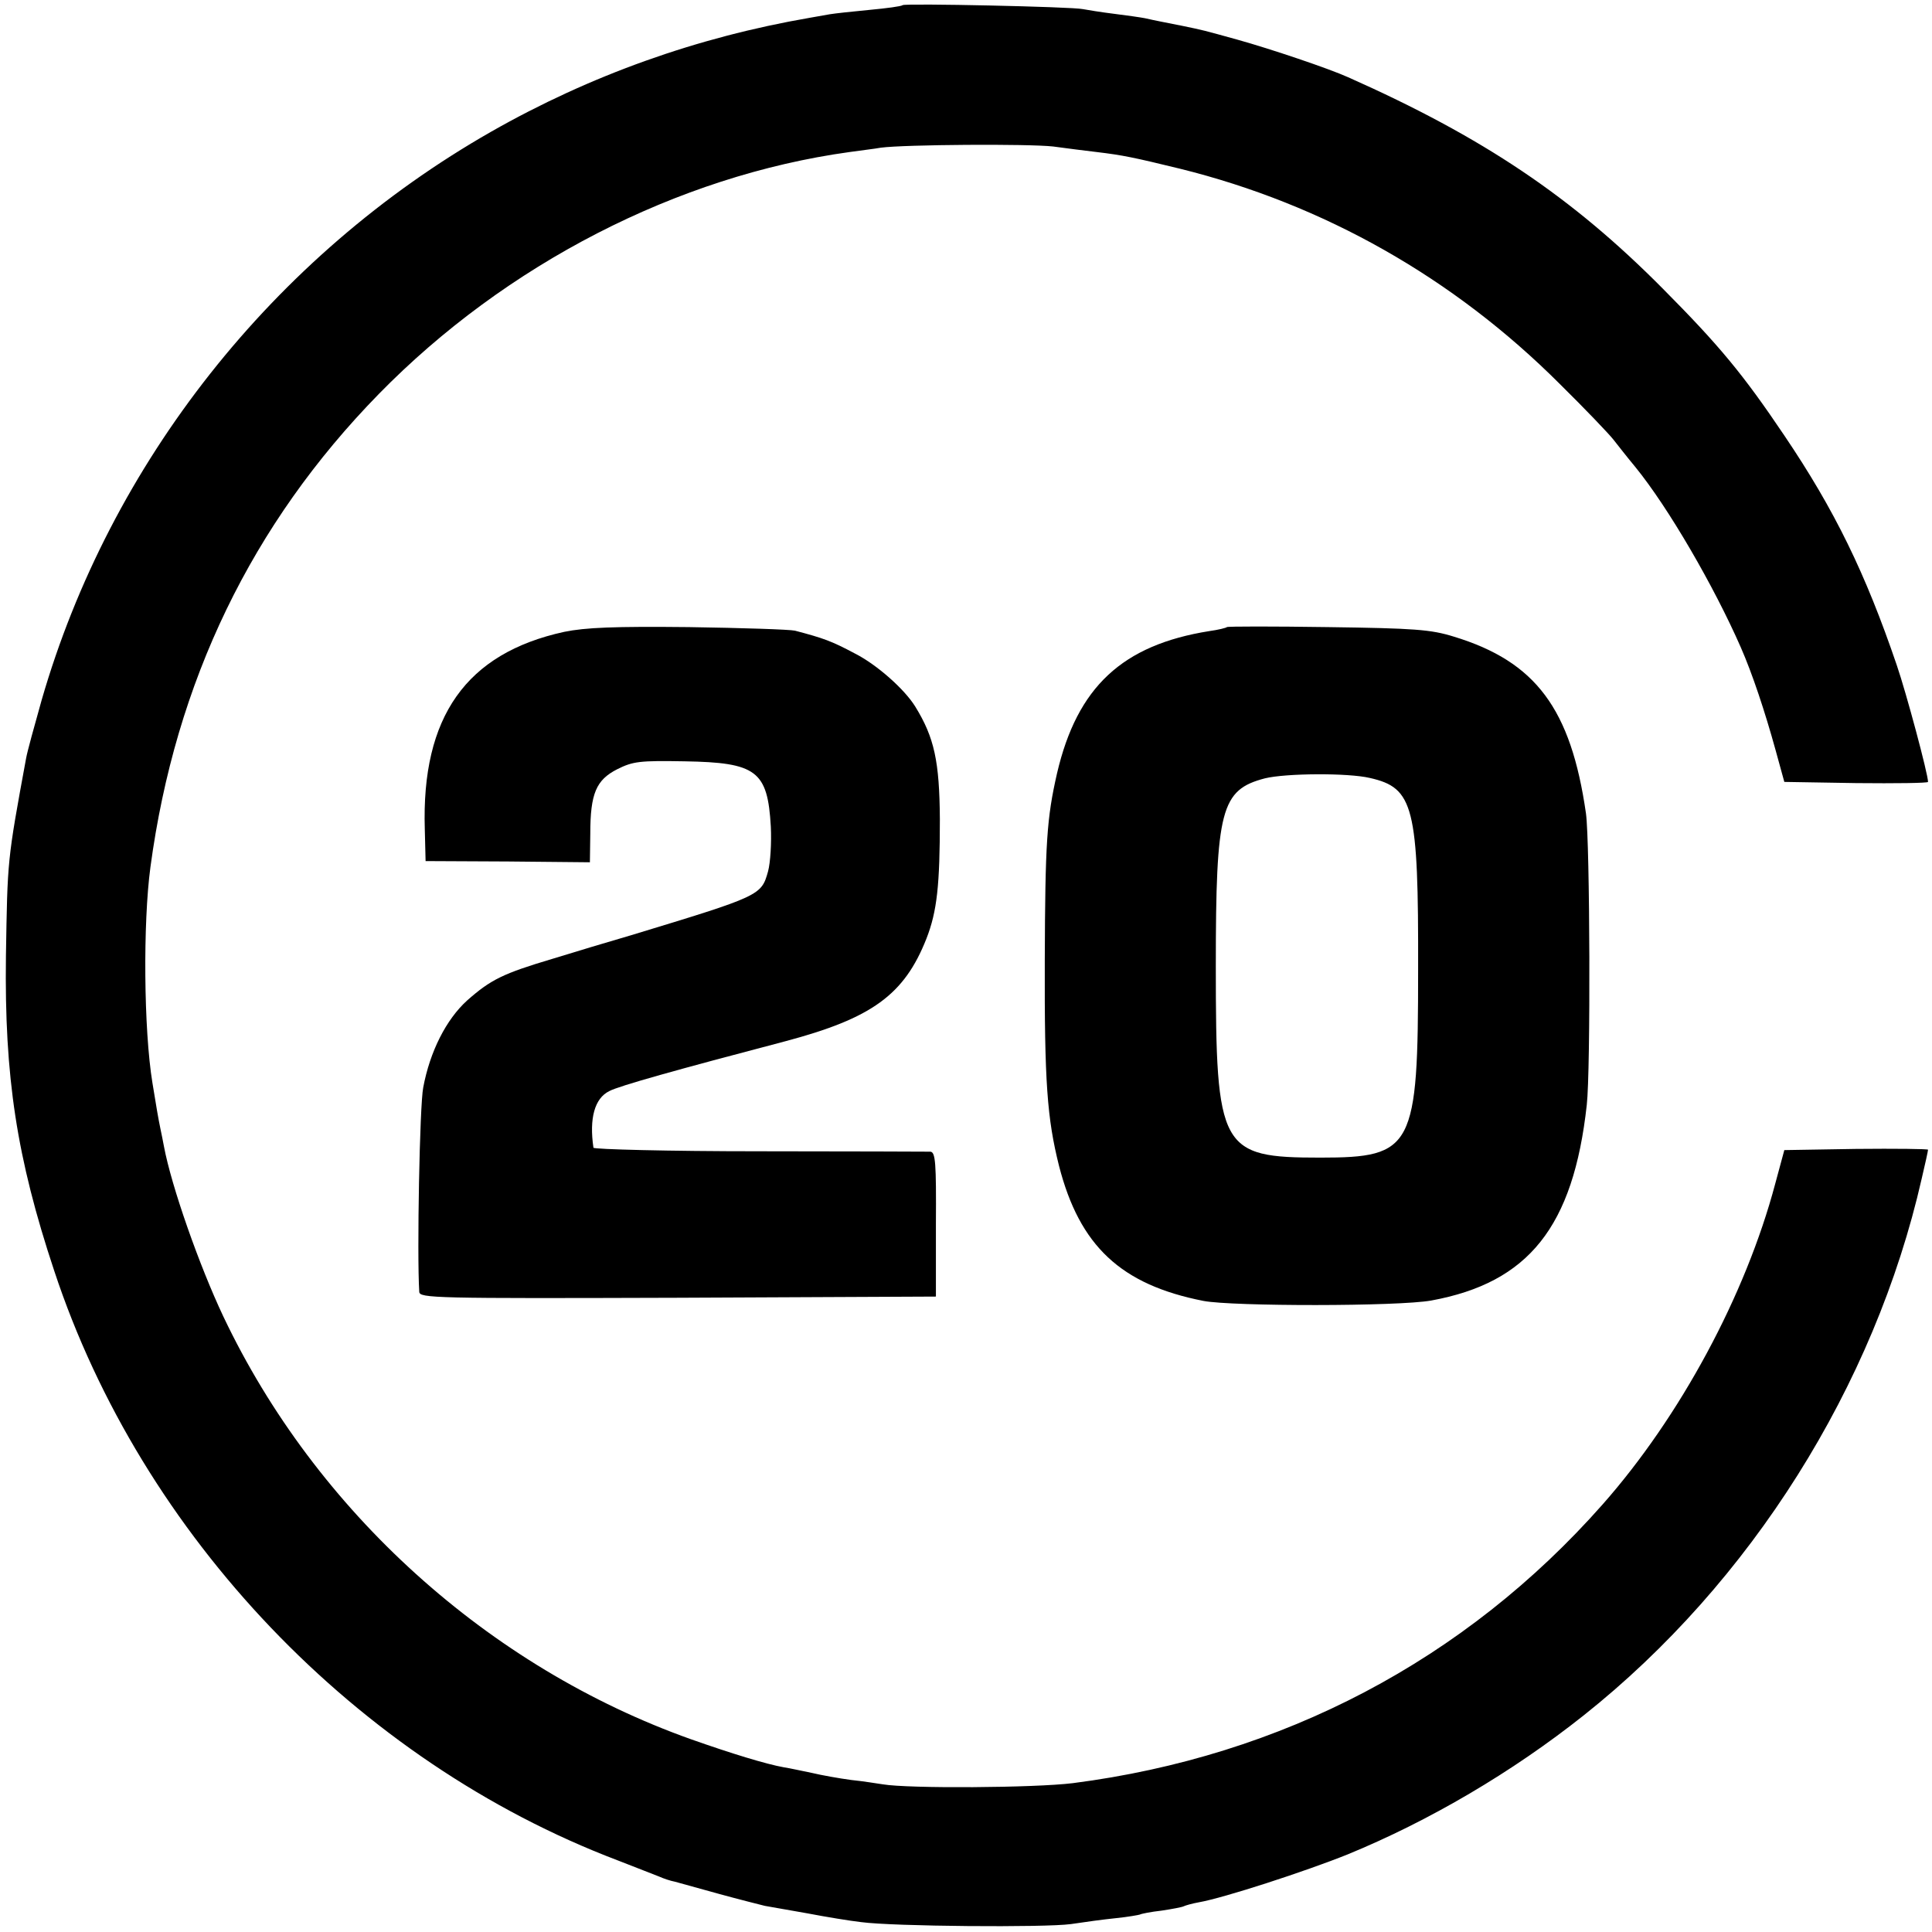
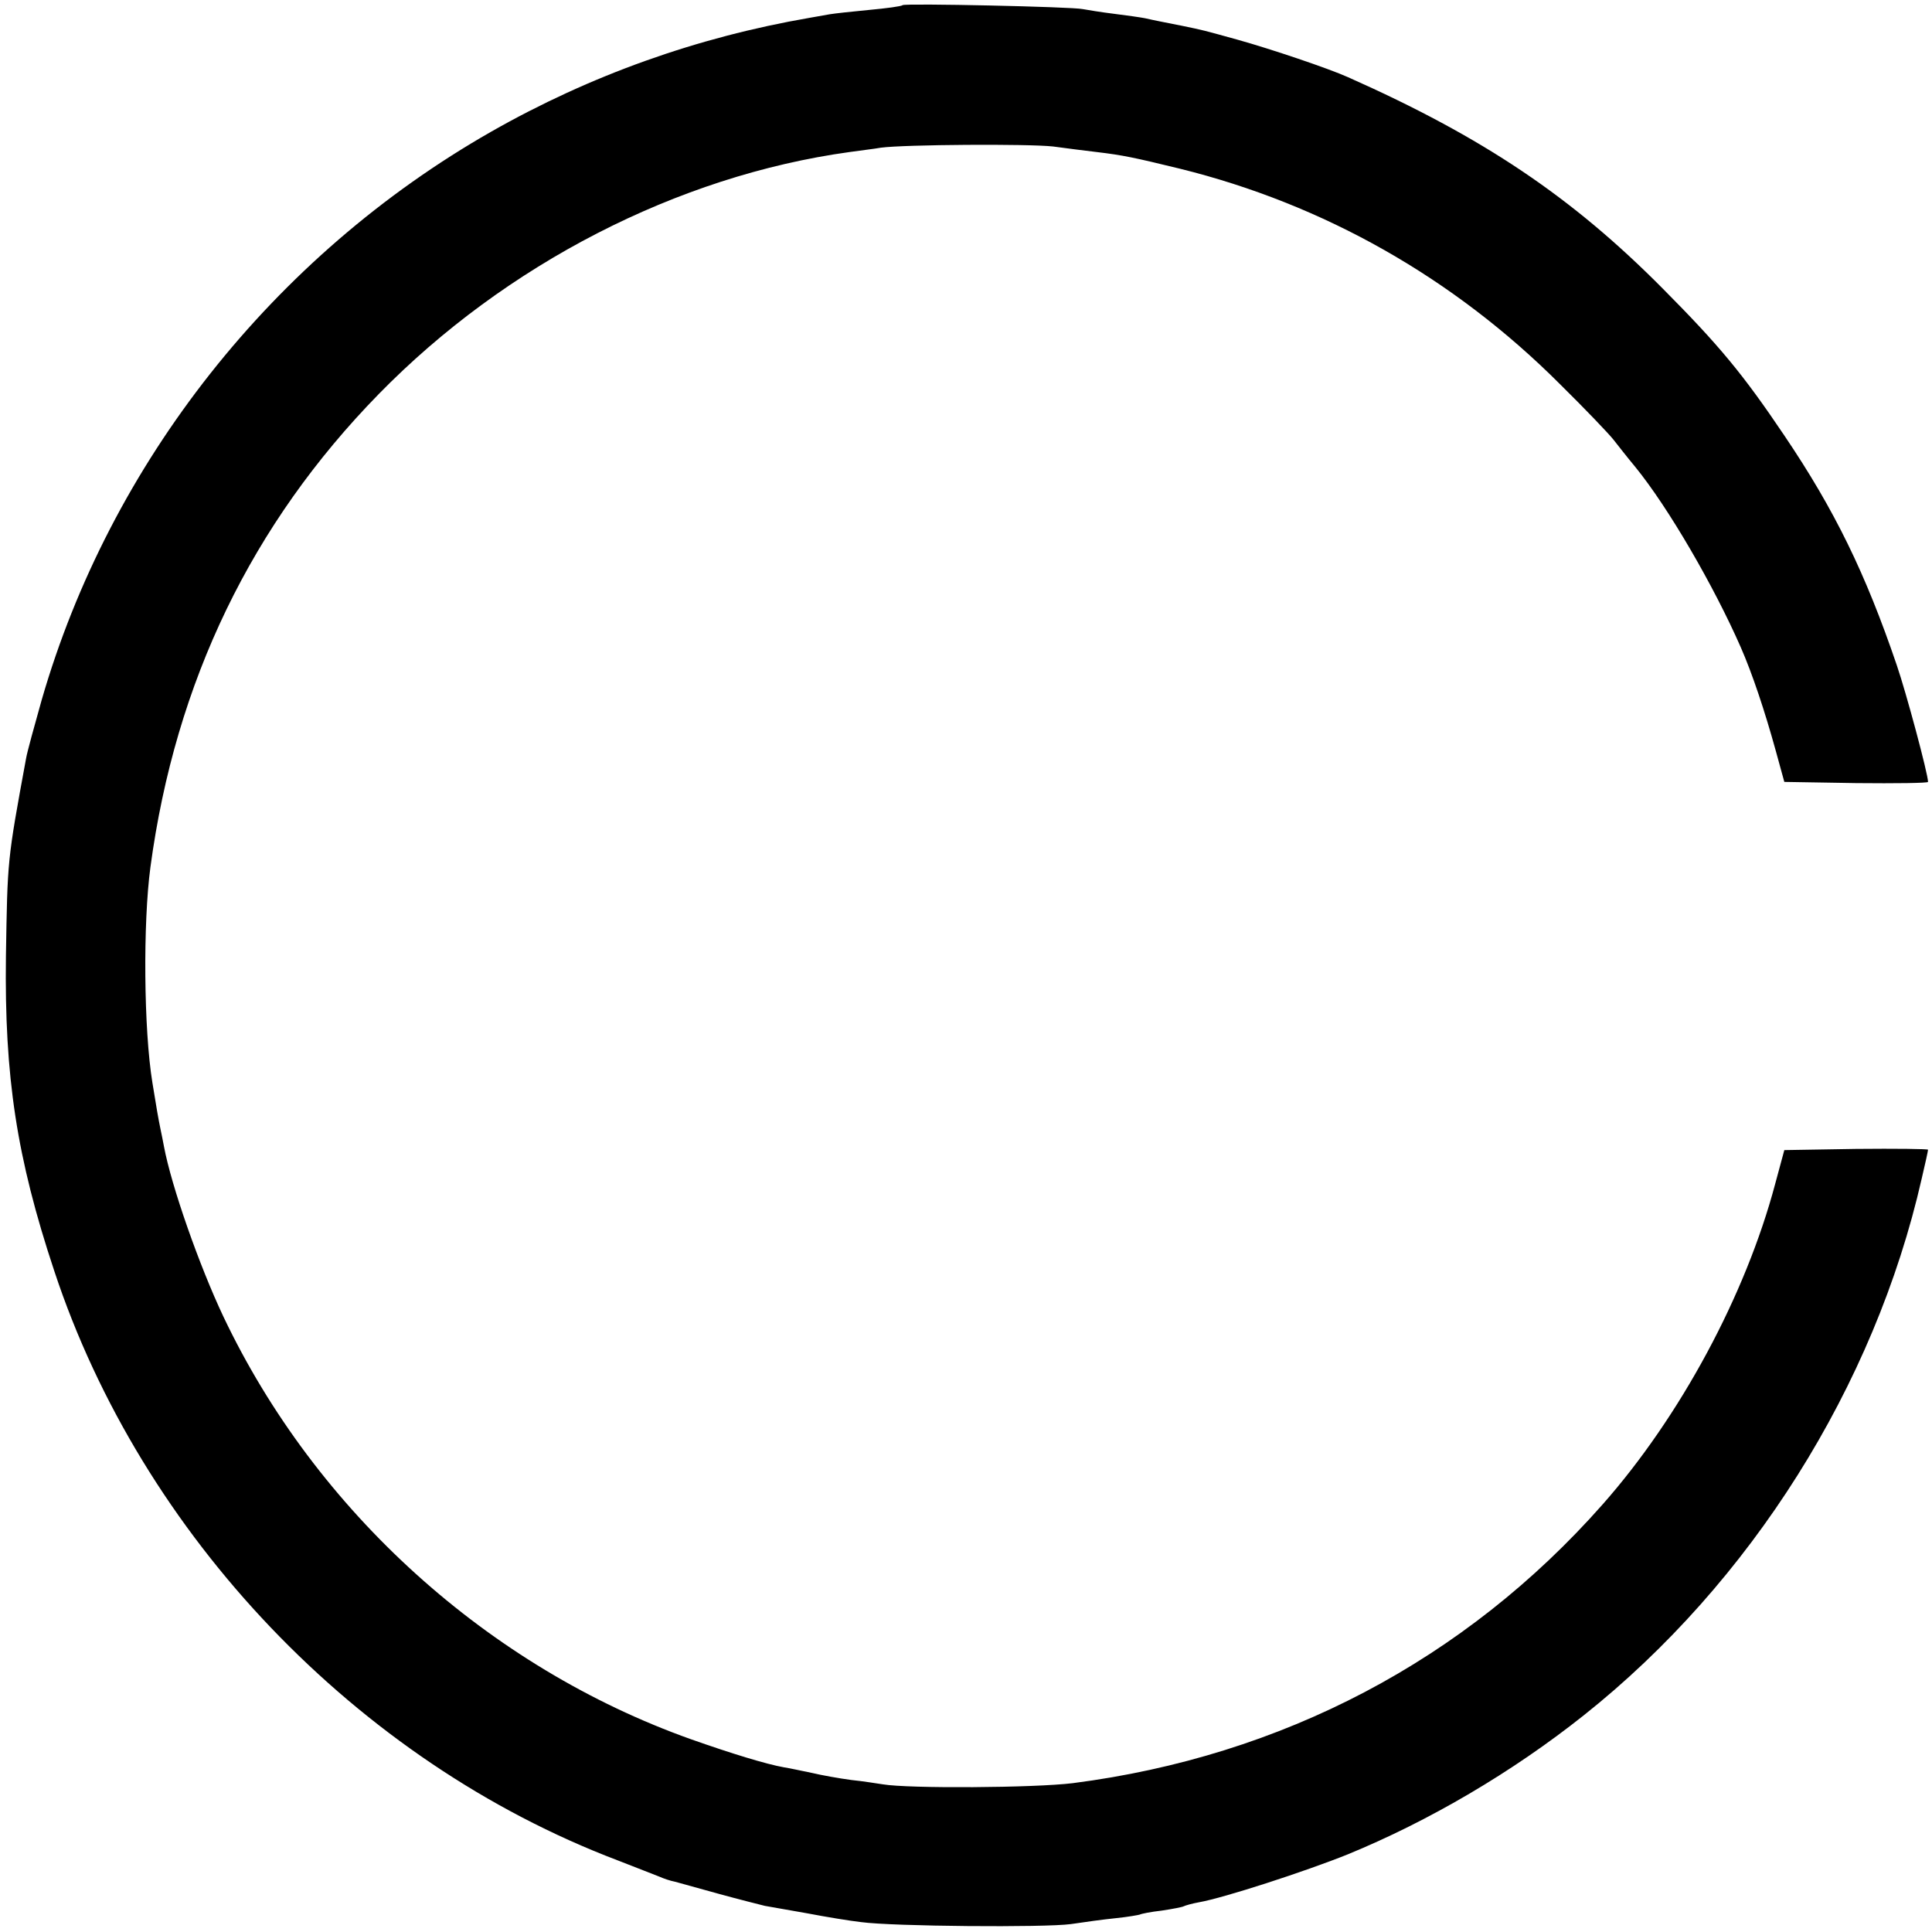
<svg xmlns="http://www.w3.org/2000/svg" version="1.0" width="488pt" height="488pt" viewBox="0 0 488 488" preserveAspectRatio="xMidYMid meet">
  <g transform="translate(0,488) scale(0.1,-0.1)" fill="#000000" stroke="none">
-     <path d="M2280 4867 c-3 -3 -41 -8 -84 -12 -43 -4 -88 -9 -100 -11 -12 -2 -34 -6 -51 -9 -284 -49 -554 -145 -805 -288 -550 -314 -962 -836 -1135 -1436 -18 -64 -36 -129 -39 -146 -48 -261 -47 -255 -51 -500 -4 -305 27 -509 122 -795 221 -669 765 -1239 1423 -1489 47 -18 94 -37 105 -41 11 -5 29 -11 40 -13 11 -3 62 -17 112 -31 51 -14 103 -27 115 -30 13 -2 61 -11 108 -19 47 -9 108 -19 135 -22 80 -11 464 -14 530 -5 33 5 84 12 114 15 30 3 57 8 60 9 3 2 28 7 55 10 27 4 53 9 56 11 4 2 21 7 38 10 63 11 269 78 376 121 207 85 416 208 596 351 422 335 735 832 854 1356 9 38 16 70 16 73 0 2 -82 3 -182 2 l-181 -3 -23 -85 c-75 -282 -240 -588 -436 -810 -347 -393 -809 -636 -1338 -704 -97 -12 -415 -14 -480 -3 -14 2 -50 8 -80 11 -30 4 -75 12 -100 18 -25 5 -56 12 -70 14 -45 8 -133 35 -235 71 -511 182 -947 575 -1181 1068 -60 127 -131 328 -150 430 -2 11 -6 31 -9 45 -5 24 -10 53 -20 115 -22 134 -24 404 -5 545 63 468 256 867 577 1195 320 327 754 551 1189 611 27 4 63 8 79 11 61 8 372 10 435 3 36 -5 85 -11 110 -14 67 -8 95 -14 210 -42 364 -90 692 -276 960 -544 64 -63 124 -126 135 -140 11 -14 36 -46 56 -70 83 -102 198 -300 266 -455 29 -66 61 -162 88 -260 l22 -80 182 -3 c99 -1 181 0 181 3 0 20 -55 225 -79 295 -79 232 -157 392 -284 580 -105 156 -165 228 -307 371 -229 231 -453 382 -795 534 -49 22 -194 71 -280 95 -87 24 -82 23 -140 35 -45 9 -67 13 -93 19 -10 2 -45 7 -77 11 -33 4 -69 10 -80 12 -26 6 -449 15 -455 10z" />
-     <path d="M1425 3284 c-247 -54 -361 -214 -352 -499 l2 -80 208 -1 207 -2 1 72 c0 102 15 136 68 163 40 20 57 22 170 20 182 -3 210 -24 218 -165 2 -40 -1 -91 -7 -113 -17 -61 -19 -62 -345 -161 -55 -16 -145 -43 -200 -60 -124 -37 -155 -52 -215 -105 -53 -48 -94 -129 -111 -220 -9 -45 -16 -421 -10 -516 1 -16 37 -17 653 -15 l652 3 0 183 c1 155 -1 182 -14 183 -8 0 -203 1 -432 1 -230 0 -419 5 -419 9 -11 74 3 125 40 143 24 13 171 54 445 126 218 58 300 117 356 259 27 69 34 136 34 302 -1 146 -14 206 -62 284 -27 44 -97 106 -152 134 -60 32 -80 39 -152 58 -13 3 -133 7 -268 9 -189 2 -261 -1 -315 -12z" />
-     <path d="M3099 3296 c-2 -2 -22 -7 -44 -10 -220 -35 -334 -141 -385 -359 -26 -114 -30 -174 -31 -472 -1 -309 6 -400 36 -520 52 -202 156 -300 365 -341 74 -14 492 -14 575 1 246 45 359 186 393 494 10 87 8 664 -2 736 -38 265 -127 384 -334 447 -58 18 -99 21 -318 24 -138 2 -253 2 -255 0z m361 -381 c111 -25 123 -72 122 -485 0 -450 -12 -474 -247 -474 -253 0 -264 20 -264 484 0 396 13 445 124 474 53 13 210 14 265 1z" />
+     <path d="M2280 4867 c-3 -3 -41 -8 -84 -12 -43 -4 -88 -9 -100 -11 -12 -2 -34 -6 -51 -9 -284 -49 -554 -145 -805 -288 -550 -314 -962 -836 -1135 -1436 -18 -64 -36 -129 -39 -146 -48 -261 -47 -255 -51 -500 -4 -305 27 -509 122 -795 221 -669 765 -1239 1423 -1489 47 -18 94 -37 105 -41 11 -5 29 -11 40 -13 11 -3 62 -17 112 -31 51 -14 103 -27 115 -30 13 -2 61 -11 108 -19 47 -9 108 -19 135 -22 80 -11 464 -14 530 -5 33 5 84 12 114 15 30 3 57 8 60 9 3 2 28 7 55 10 27 4 53 9 56 11 4 2 21 7 38 10 63 11 269 78 376 121 207 85 416 208 596 351 422 335 735 832 854 1356 9 38 16 70 16 73 0 2 -82 3 -182 2 l-181 -3 -23 -85 c-75 -282 -240 -588 -436 -810 -347 -393 -809 -636 -1338 -704 -97 -12 -415 -14 -480 -3 -14 2 -50 8 -80 11 -30 4 -75 12 -100 18 -25 5 -56 12 -70 14 -45 8 -133 35 -235 71 -511 182 -947 575 -1181 1068 -60 127 -131 328 -150 430 -2 11 -6 31 -9 45 -5 24 -10 53 -20 115 -22 134 -24 404 -5 545 63 468 256 867 577 1195 320 327 754 551 1189 611 27 4 63 8 79 11 61 8 372 10 435 3 36 -5 85 -11 110 -14 67 -8 95 -14 210 -42 364 -90 692 -276 960 -544 64 -63 124 -126 135 -140 11 -14 36 -46 56 -70 83 -102 198 -300 266 -455 29 -66 61 -162 88 -260 l22 -80 182 -3 c99 -1 181 0 181 3 0 20 -55 225 -79 295 -79 232 -157 392 -284 580 -105 156 -165 228 -307 371 -229 231 -453 382 -795 534 -49 22 -194 71 -280 95 -87 24 -82 23 -140 35 -45 9 -67 13 -93 19 -10 2 -45 7 -77 11 -33 4 -69 10 -80 12 -26 6 -449 15 -455 10" />
  </g>
</svg>